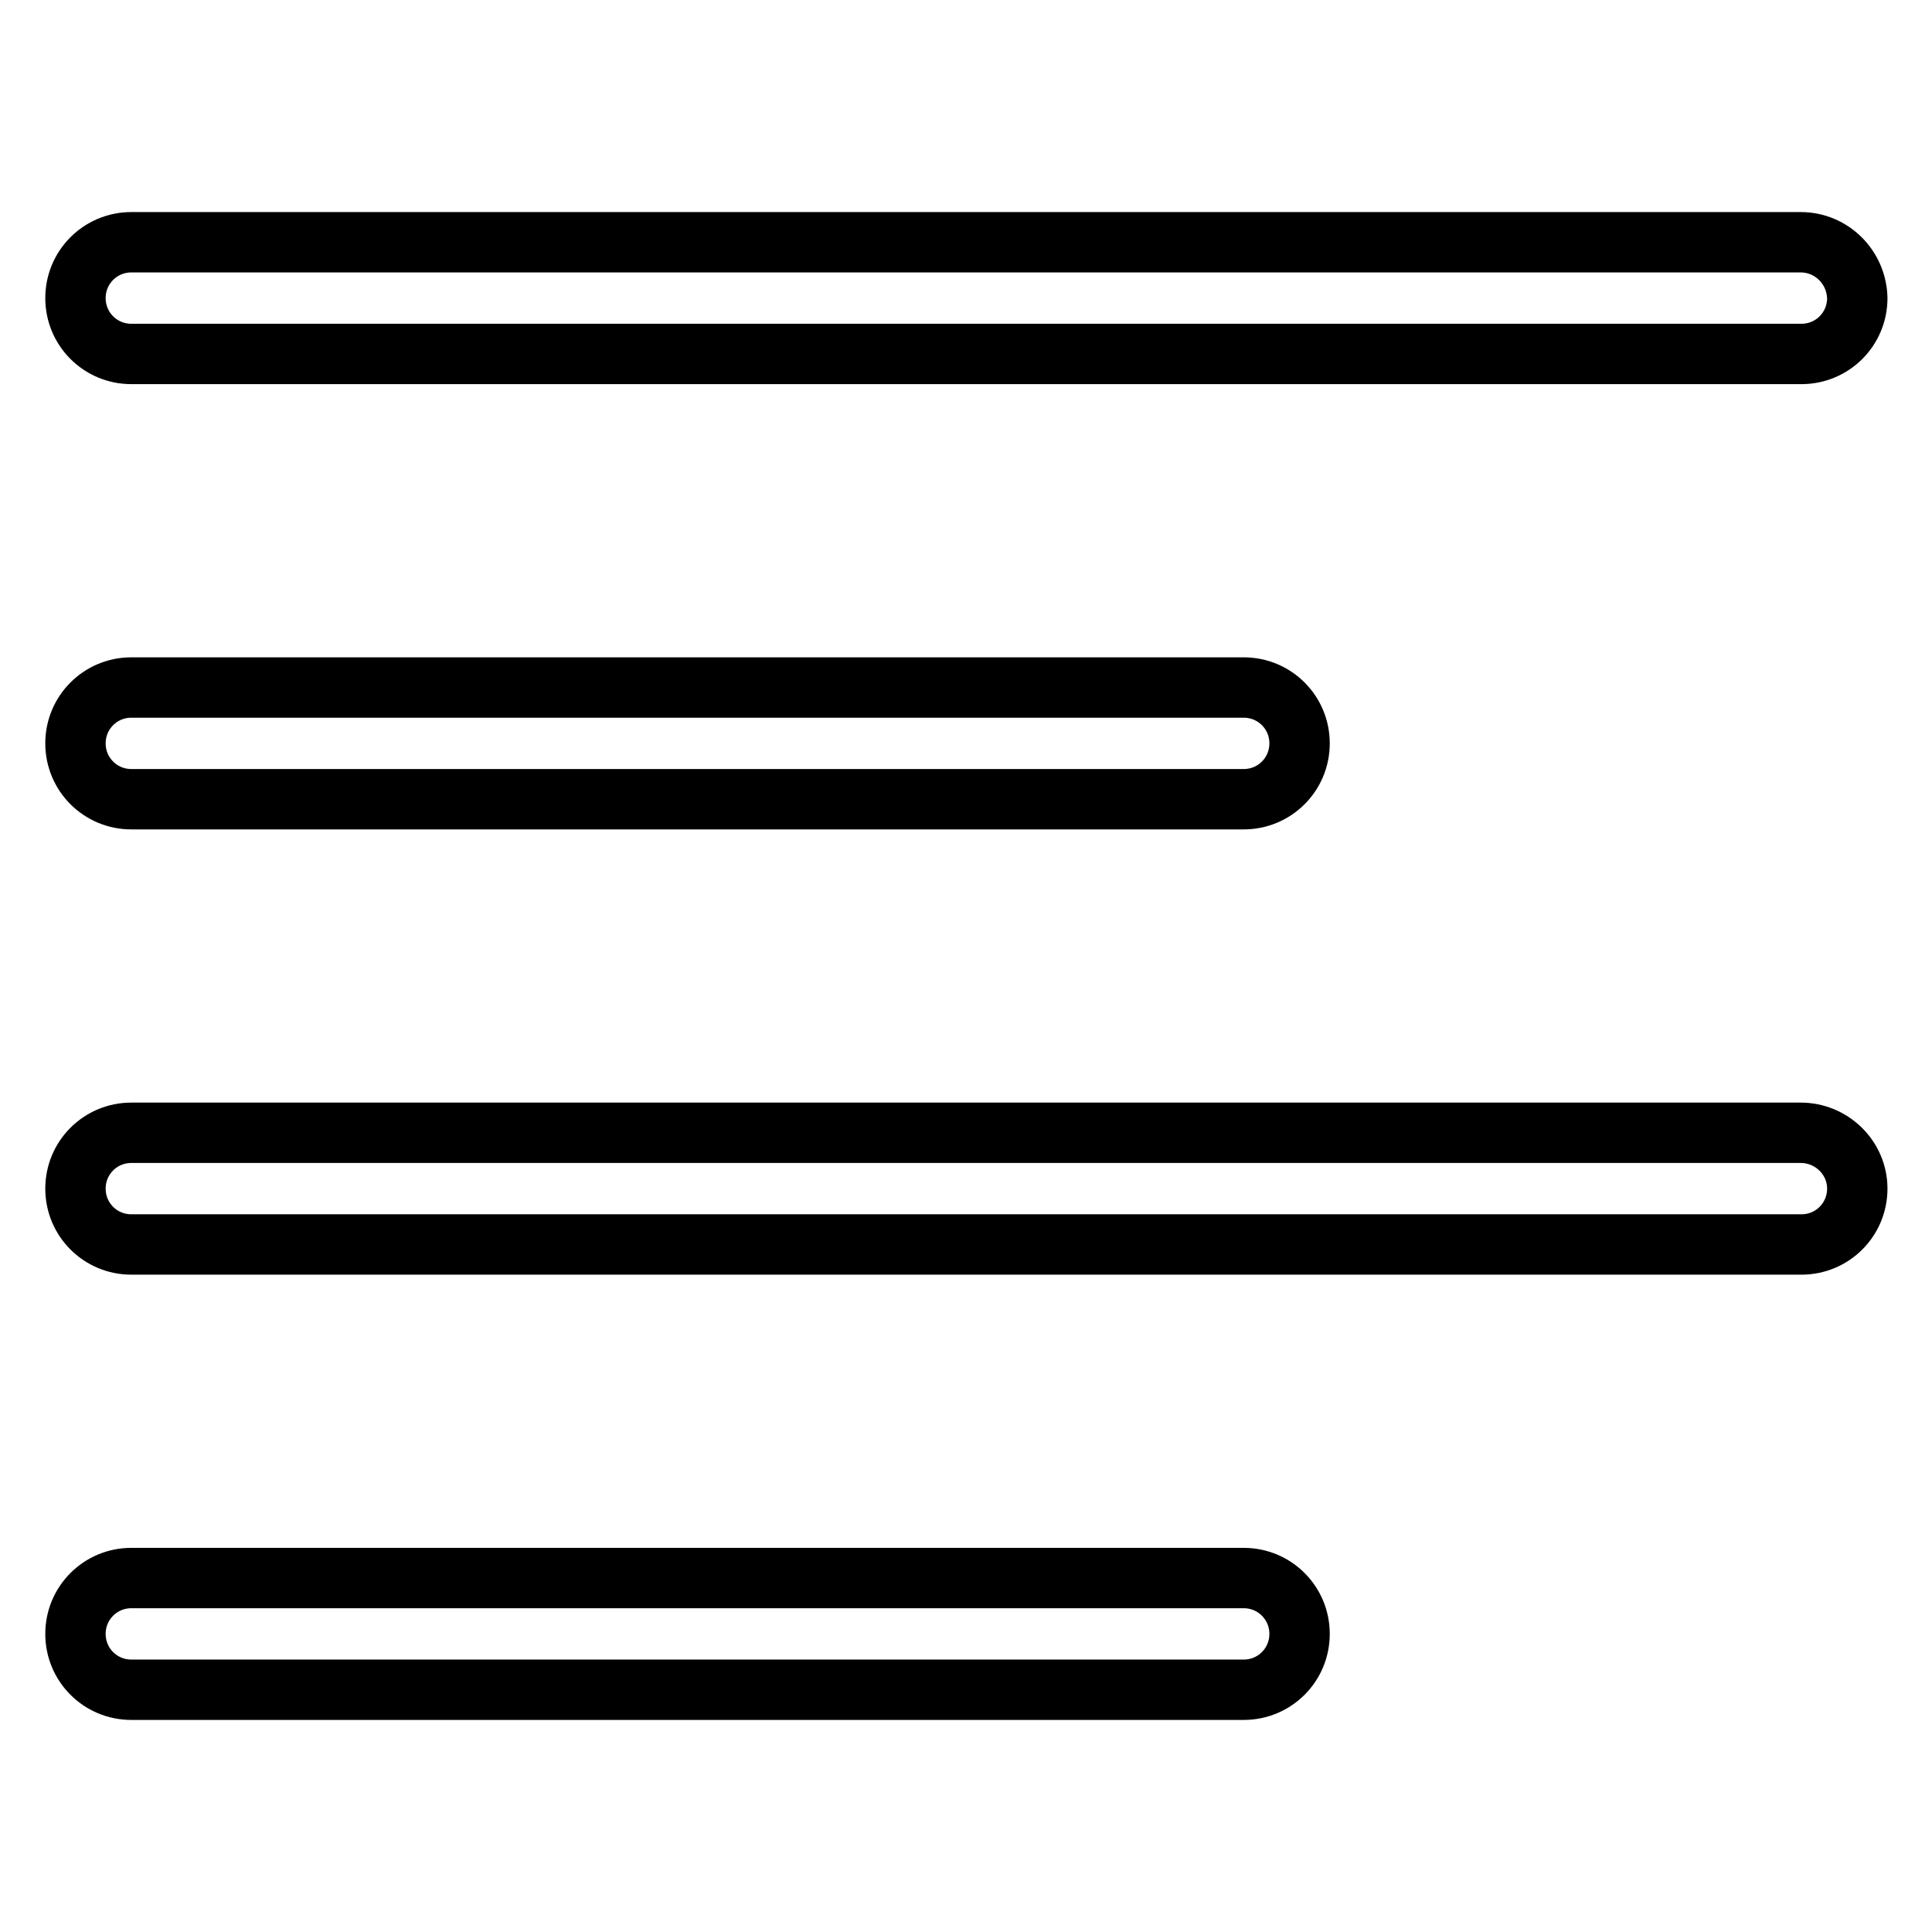
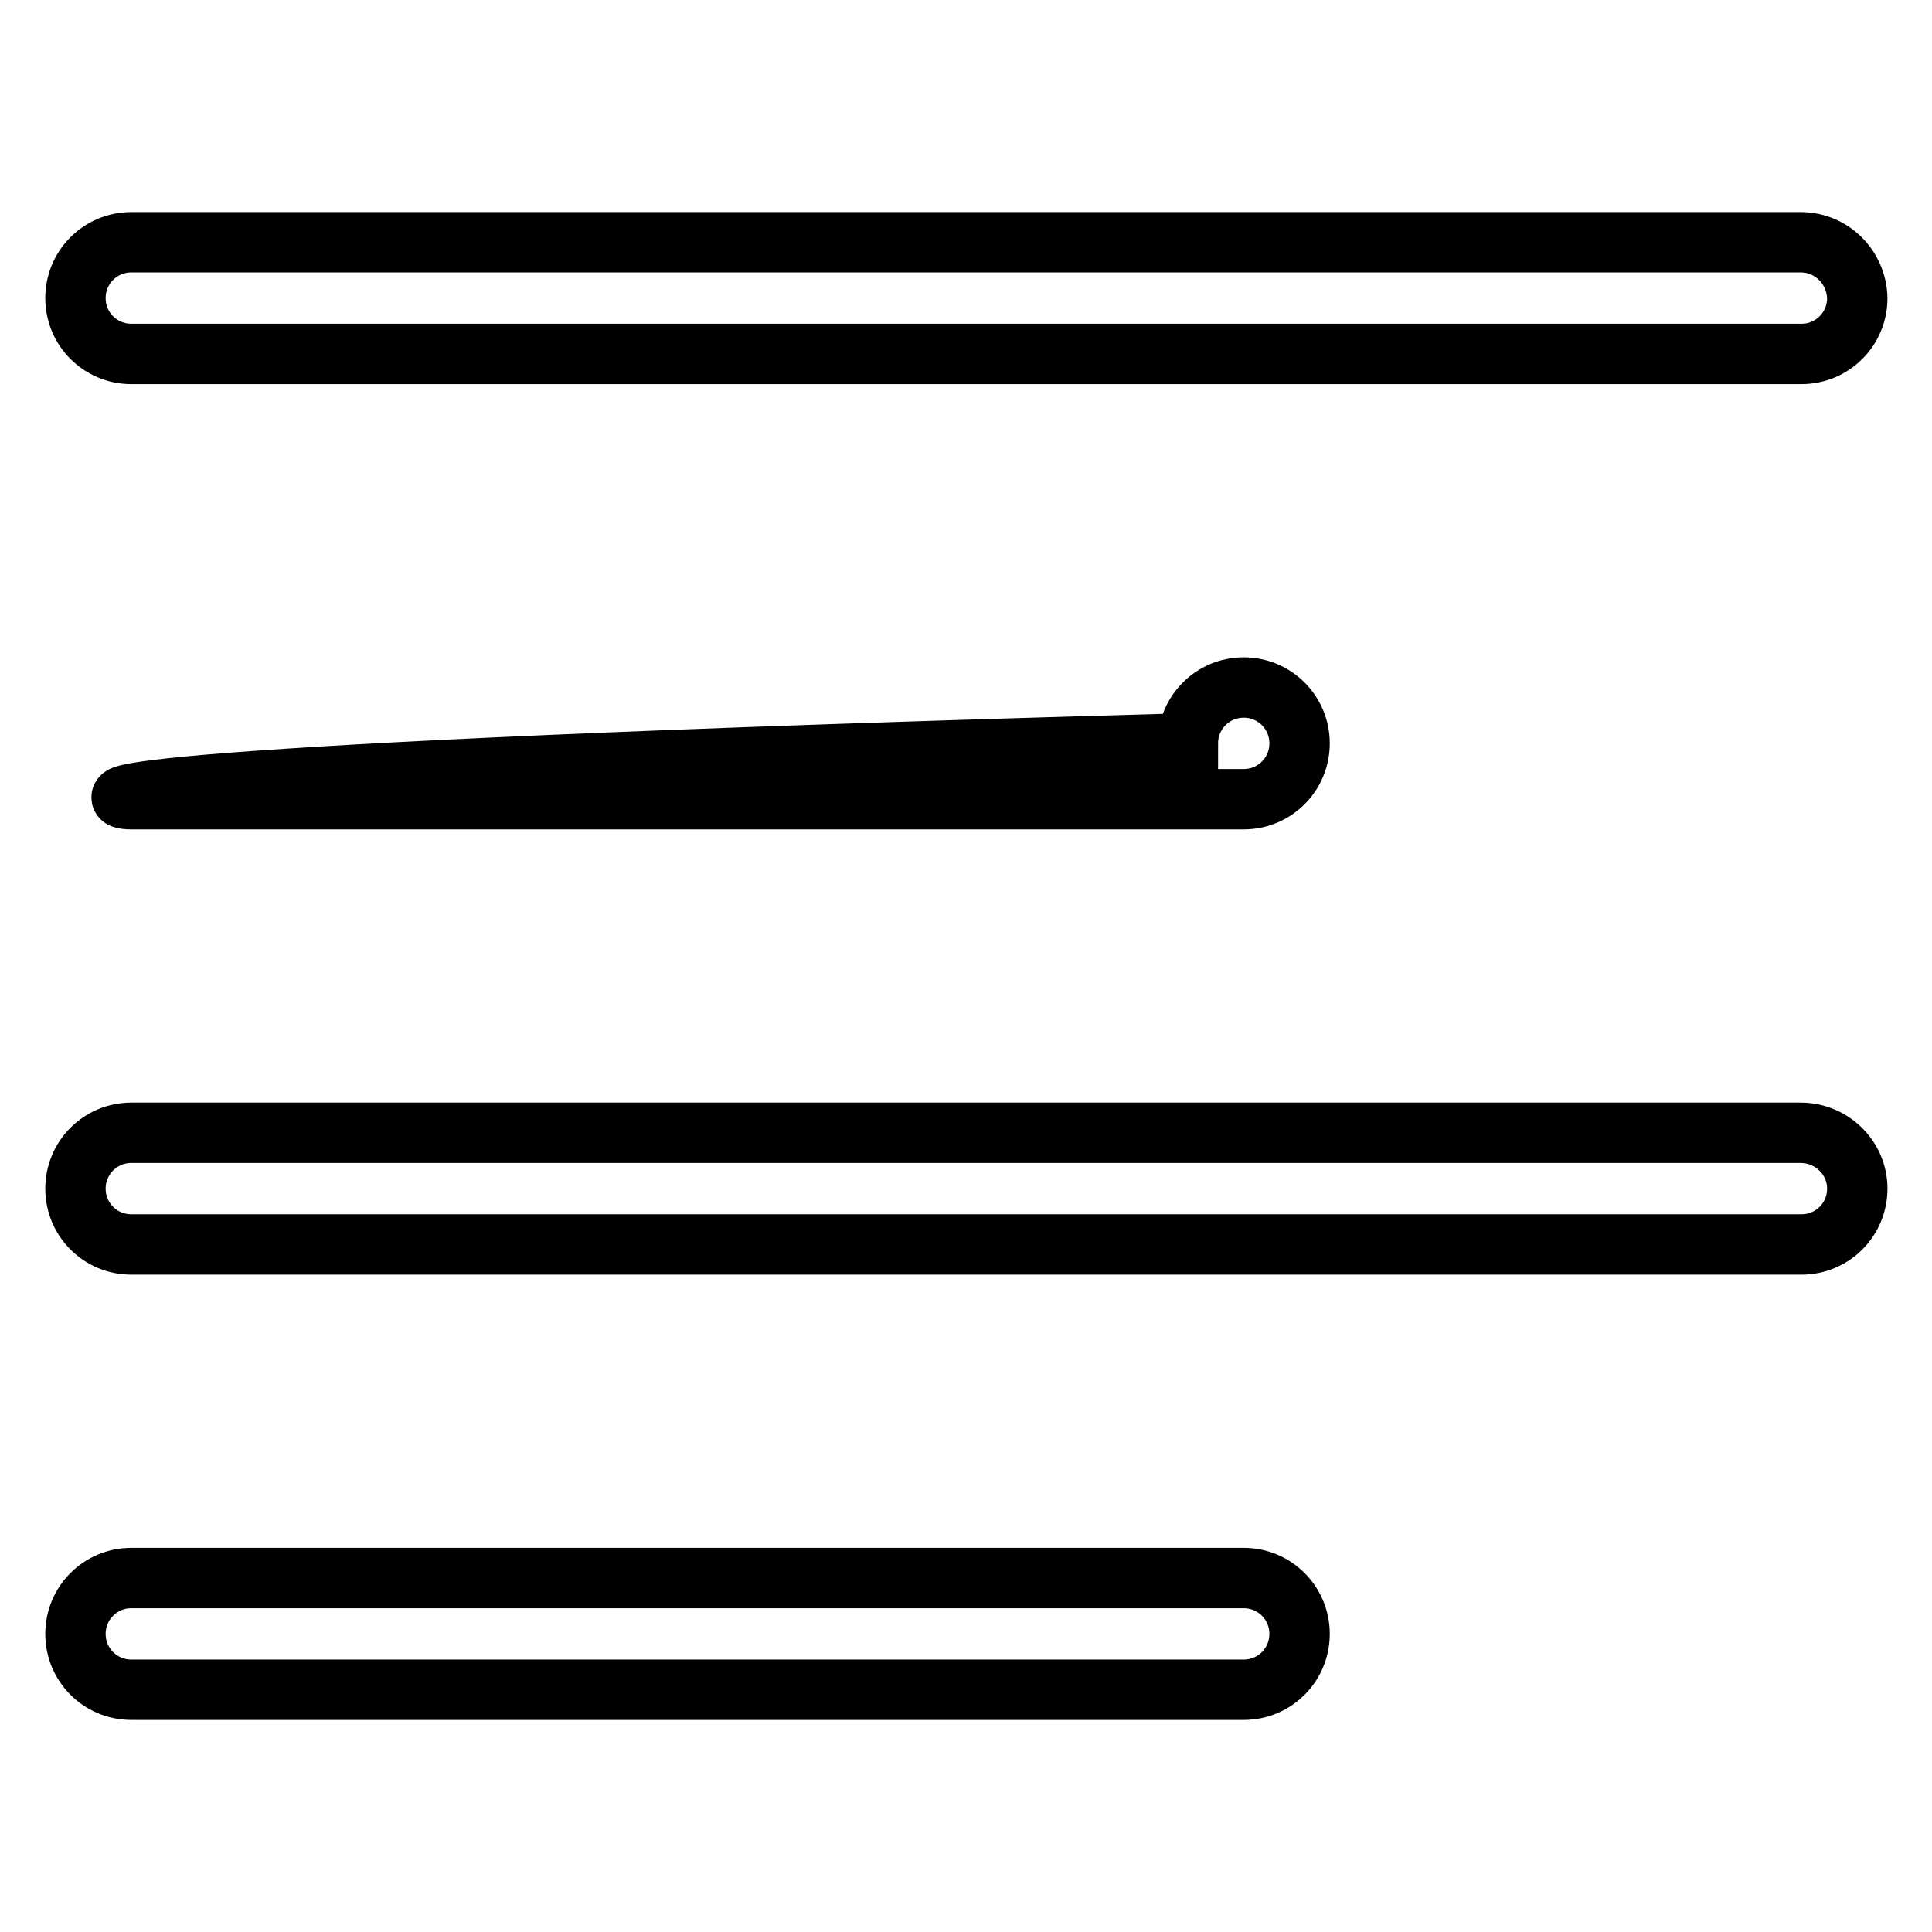
<svg xmlns="http://www.w3.org/2000/svg" version="1.1" x="0px" y="0px" viewBox="0 0 256 256" enable-background="new 0 0 256 256" xml:space="preserve">
  <g>
-     <path stroke-width="8" fill-opacity="0" stroke="#000000" d="M164.8,223.9c4.1,0,7.4-3.3,7.4-7.4s-3.3-7.4-7.4-7.4H17.4c-4.1,0-7.4,3.3-7.4,7.4s3.3,7.4,7.4,7.4H164.8z  M238.6,150.1H17.4c-4.1,0-7.4,3.3-7.4,7.4s3.3,7.4,7.4,7.4h221.3c4.1,0,7.4-3.3,7.4-7.4S242.7,150.1,238.6,150.1z M238.6,32.1 H17.4c-4.1,0-7.4,3.3-7.4,7.4c0,4.1,3.3,7.4,7.4,7.4h221.3c4.1,0,7.4-3.3,7.4-7.4C246,35.4,242.7,32.1,238.6,32.1z M17.4,105.9 h147.4c4.1,0,7.4-3.3,7.4-7.4c0-4.1-3.3-7.4-7.4-7.4H17.4c-4.1,0-7.4,3.3-7.4,7.4C10,102.6,13.3,105.9,17.4,105.9z" />
+     <path stroke-width="8" fill-opacity="0" stroke="#000000" d="M164.8,223.9c4.1,0,7.4-3.3,7.4-7.4s-3.3-7.4-7.4-7.4H17.4c-4.1,0-7.4,3.3-7.4,7.4s3.3,7.4,7.4,7.4H164.8z  M238.6,150.1H17.4c-4.1,0-7.4,3.3-7.4,7.4s3.3,7.4,7.4,7.4h221.3c4.1,0,7.4-3.3,7.4-7.4S242.7,150.1,238.6,150.1z M238.6,32.1 H17.4c-4.1,0-7.4,3.3-7.4,7.4c0,4.1,3.3,7.4,7.4,7.4h221.3c4.1,0,7.4-3.3,7.4-7.4C246,35.4,242.7,32.1,238.6,32.1z M17.4,105.9 h147.4c4.1,0,7.4-3.3,7.4-7.4c0-4.1-3.3-7.4-7.4-7.4c-4.1,0-7.4,3.3-7.4,7.4C10,102.6,13.3,105.9,17.4,105.9z" />
  </g>
</svg>